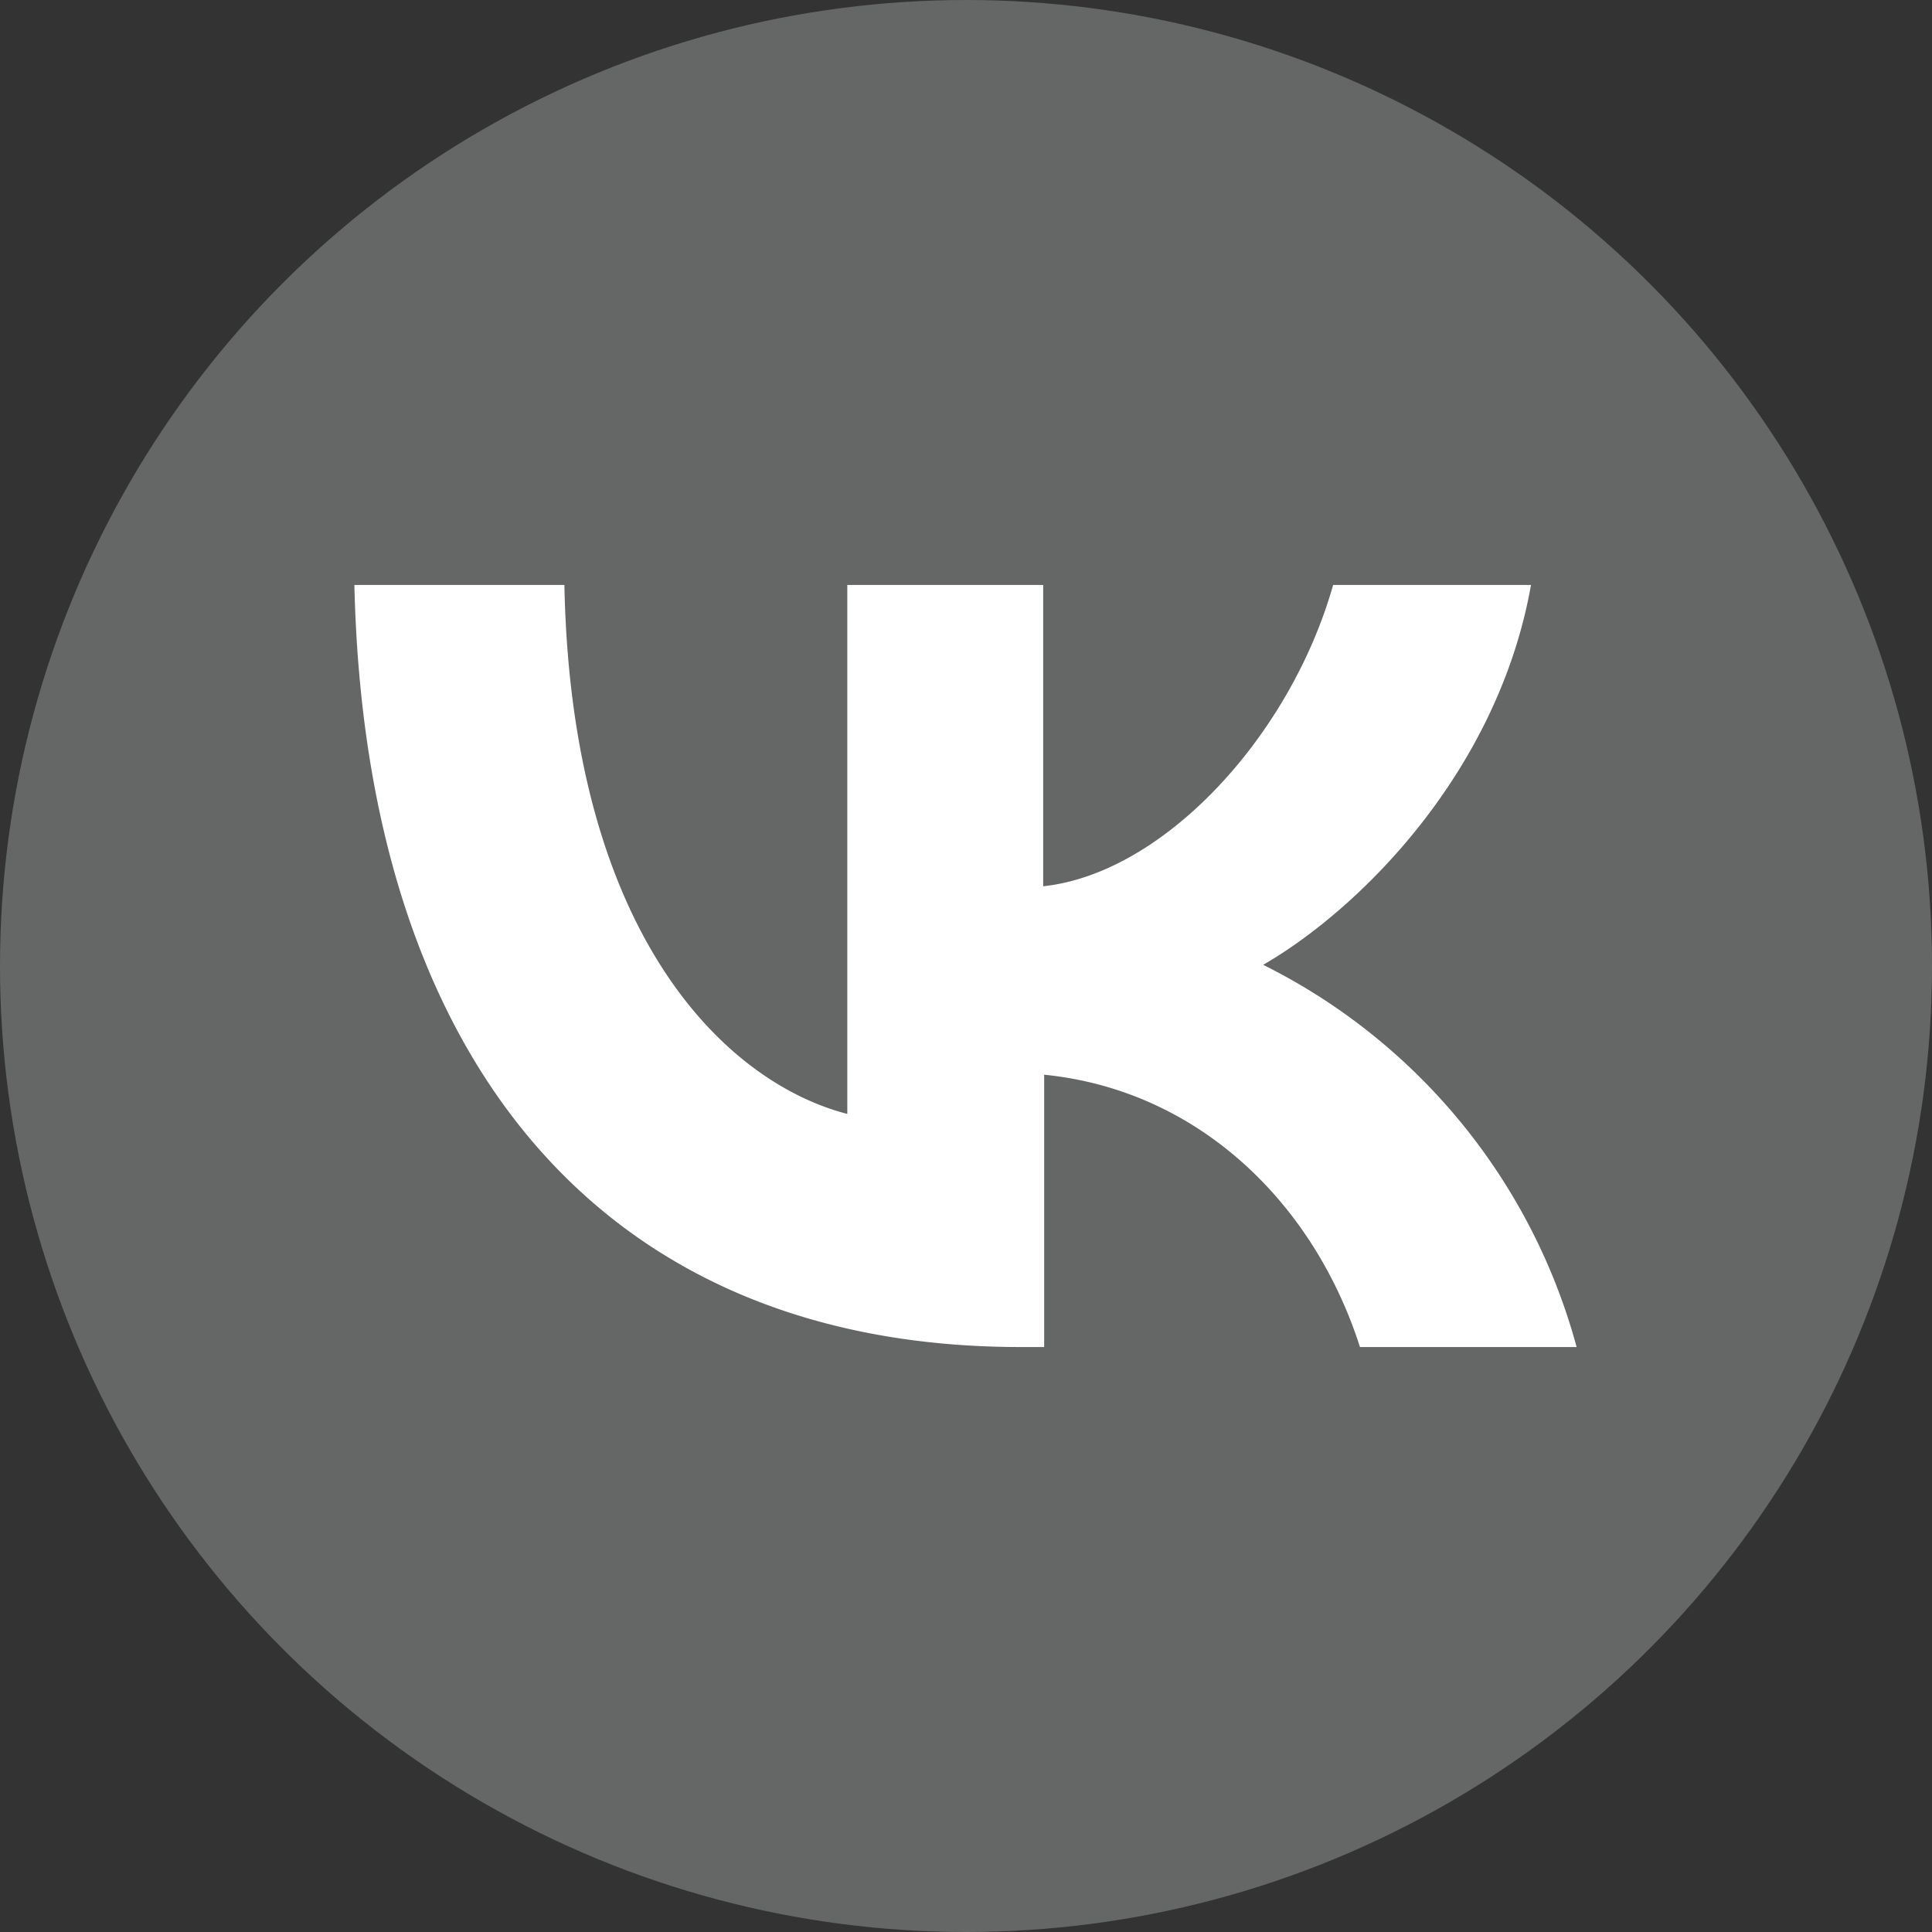
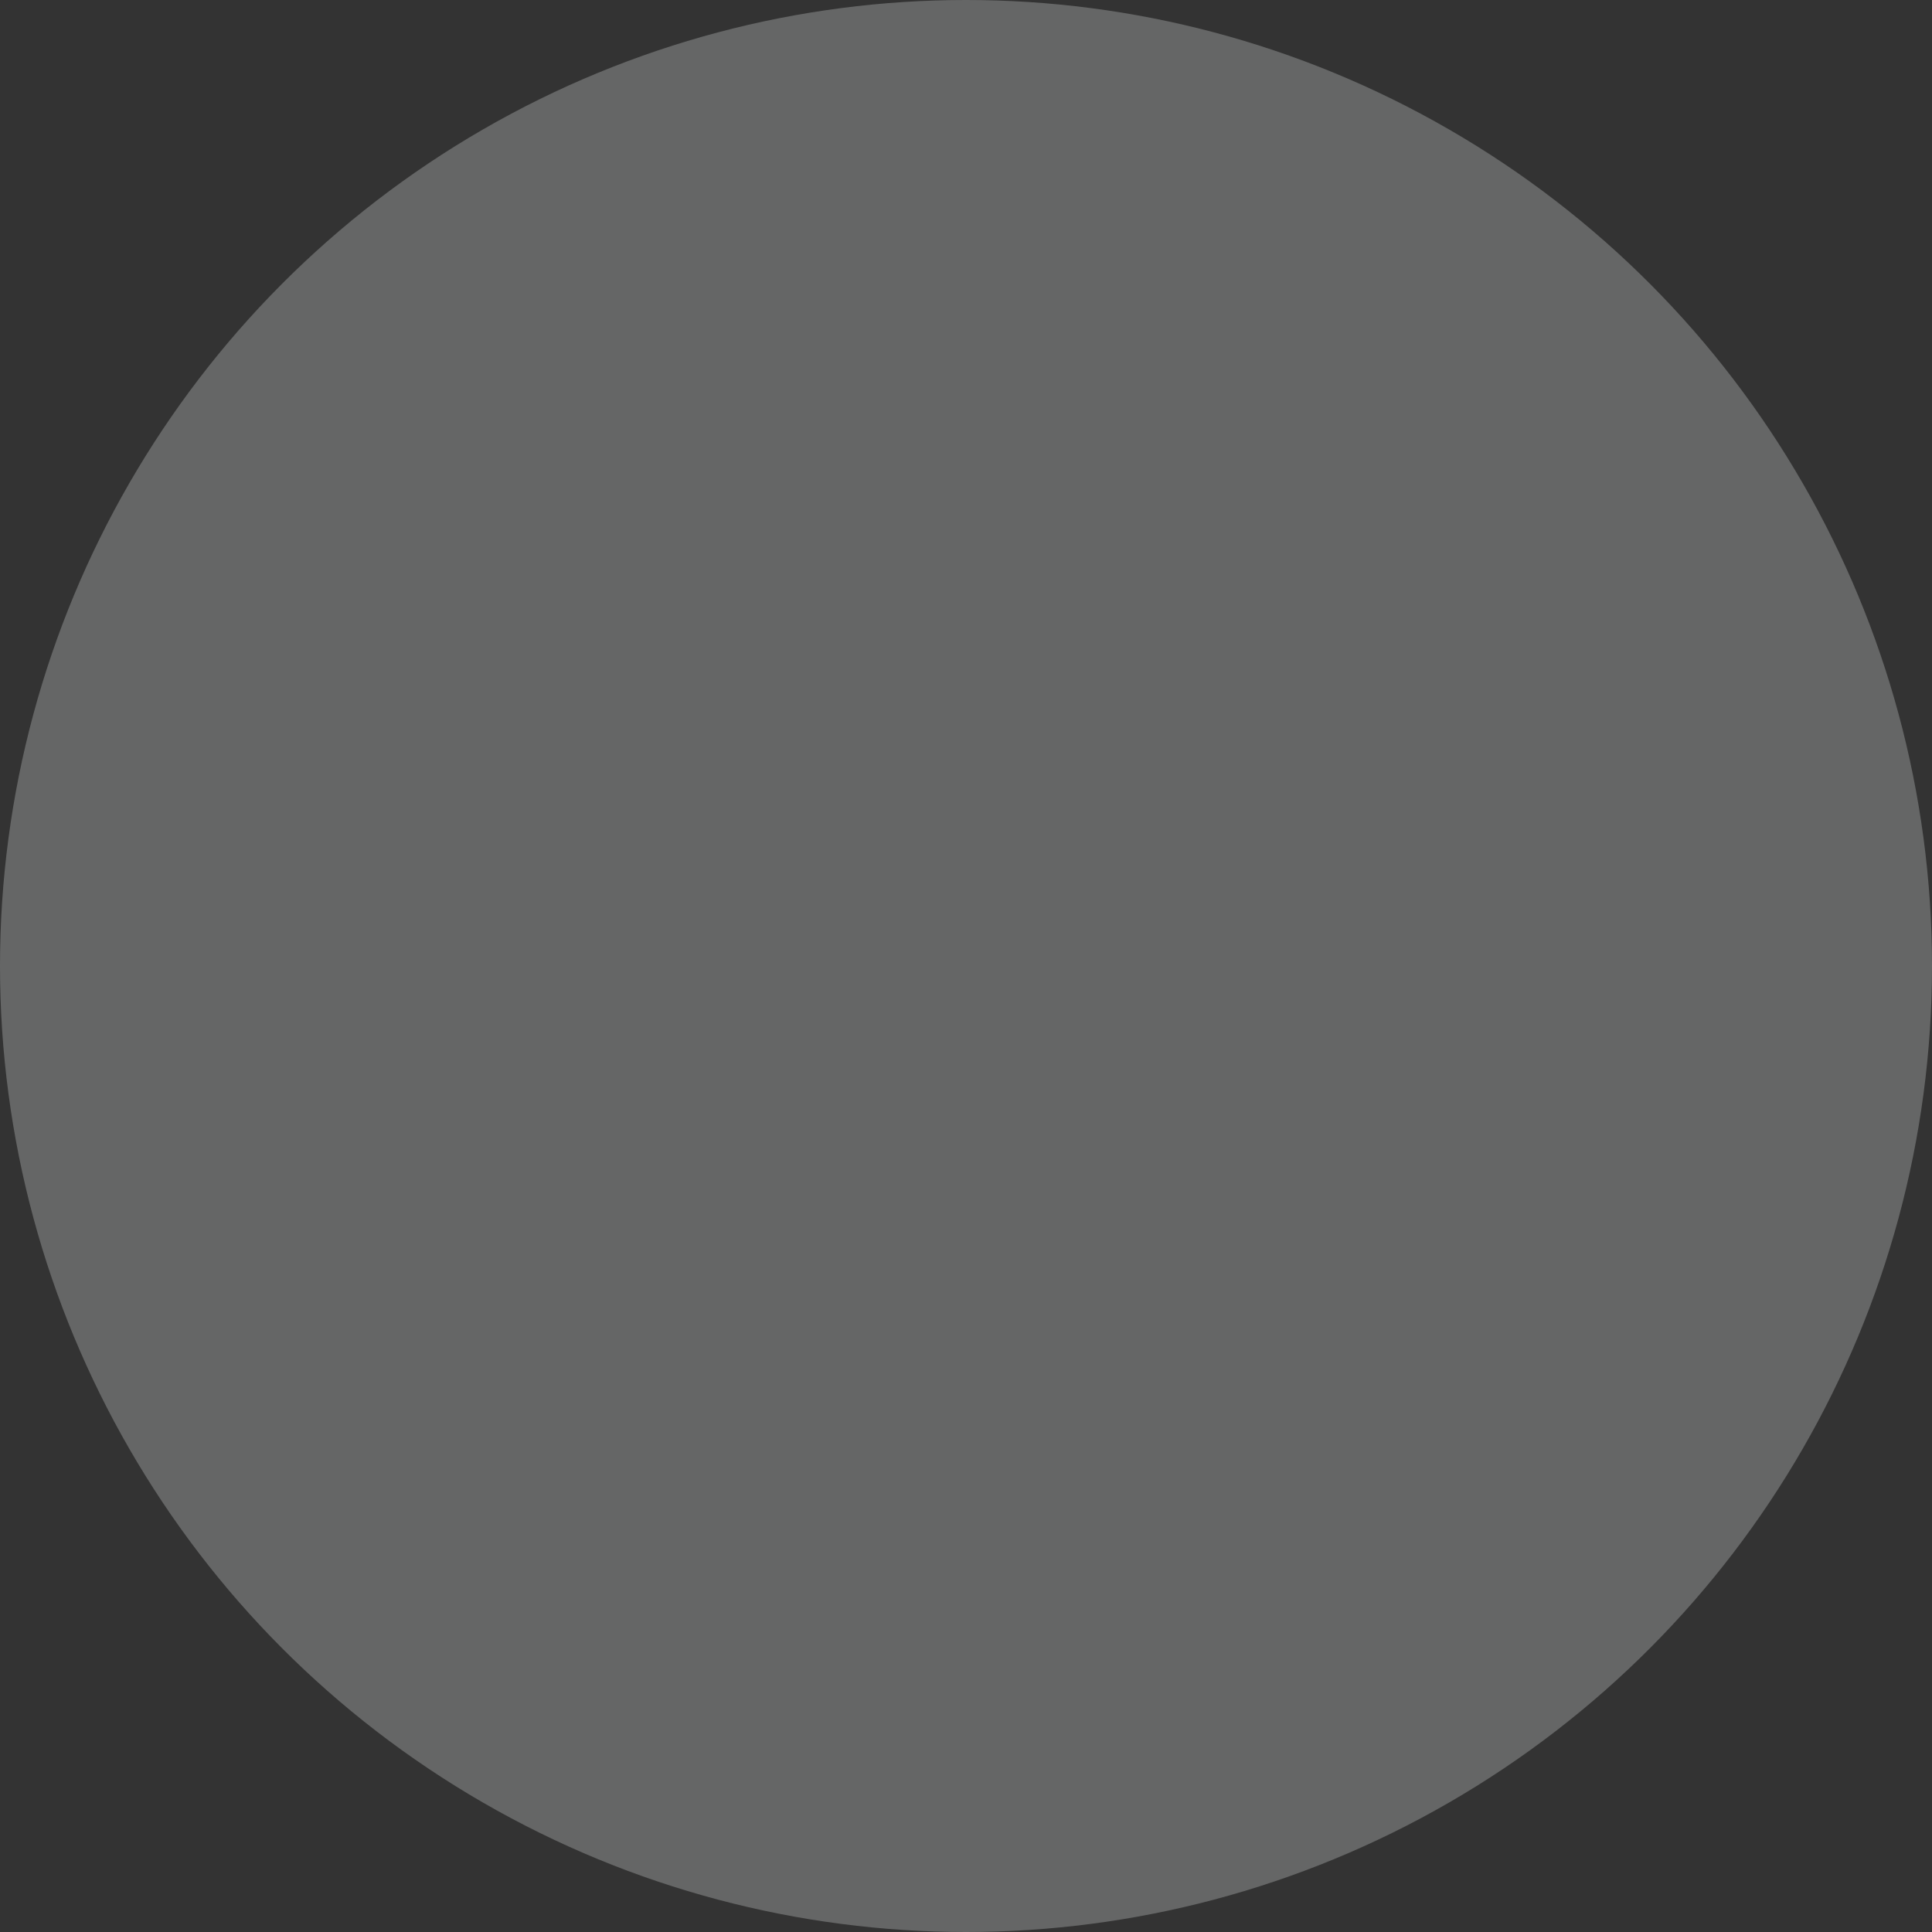
<svg xmlns="http://www.w3.org/2000/svg" viewBox="0 0 98.62 98.62">
  <rect x="0" y="0" width="98.62" height="98.62" fill="#333333" stroke="none" />
  <defs>
    <style>.cls-1{fill:#656666;}.cls-2{fill:#fff;}</style>
  </defs>
  <g id="Слой_2" data-name="Слой 2">
    <g id="Слой_1-2" data-name="Слой 1">
      <circle class="cls-1" cx="49.31" cy="49.31" r="49.31" />
-       <path class="cls-2" d="M52.09,68.76c-21.3,0-33.45-14.6-34-38.9H28.81c.35,17.83,8.21,25.39,14.44,27v-27h10V45.24c6.16-.66,12.62-7.67,14.8-15.38h10.1c-1.68,9.5-8.69,16.51-13.67,19.39a30.78,30.78,0,0,1,16,19.51H69.42c-2.37-7.4-8.29-13.12-16.12-13.9v13.9Z" />
    </g>
  </g>
</svg>